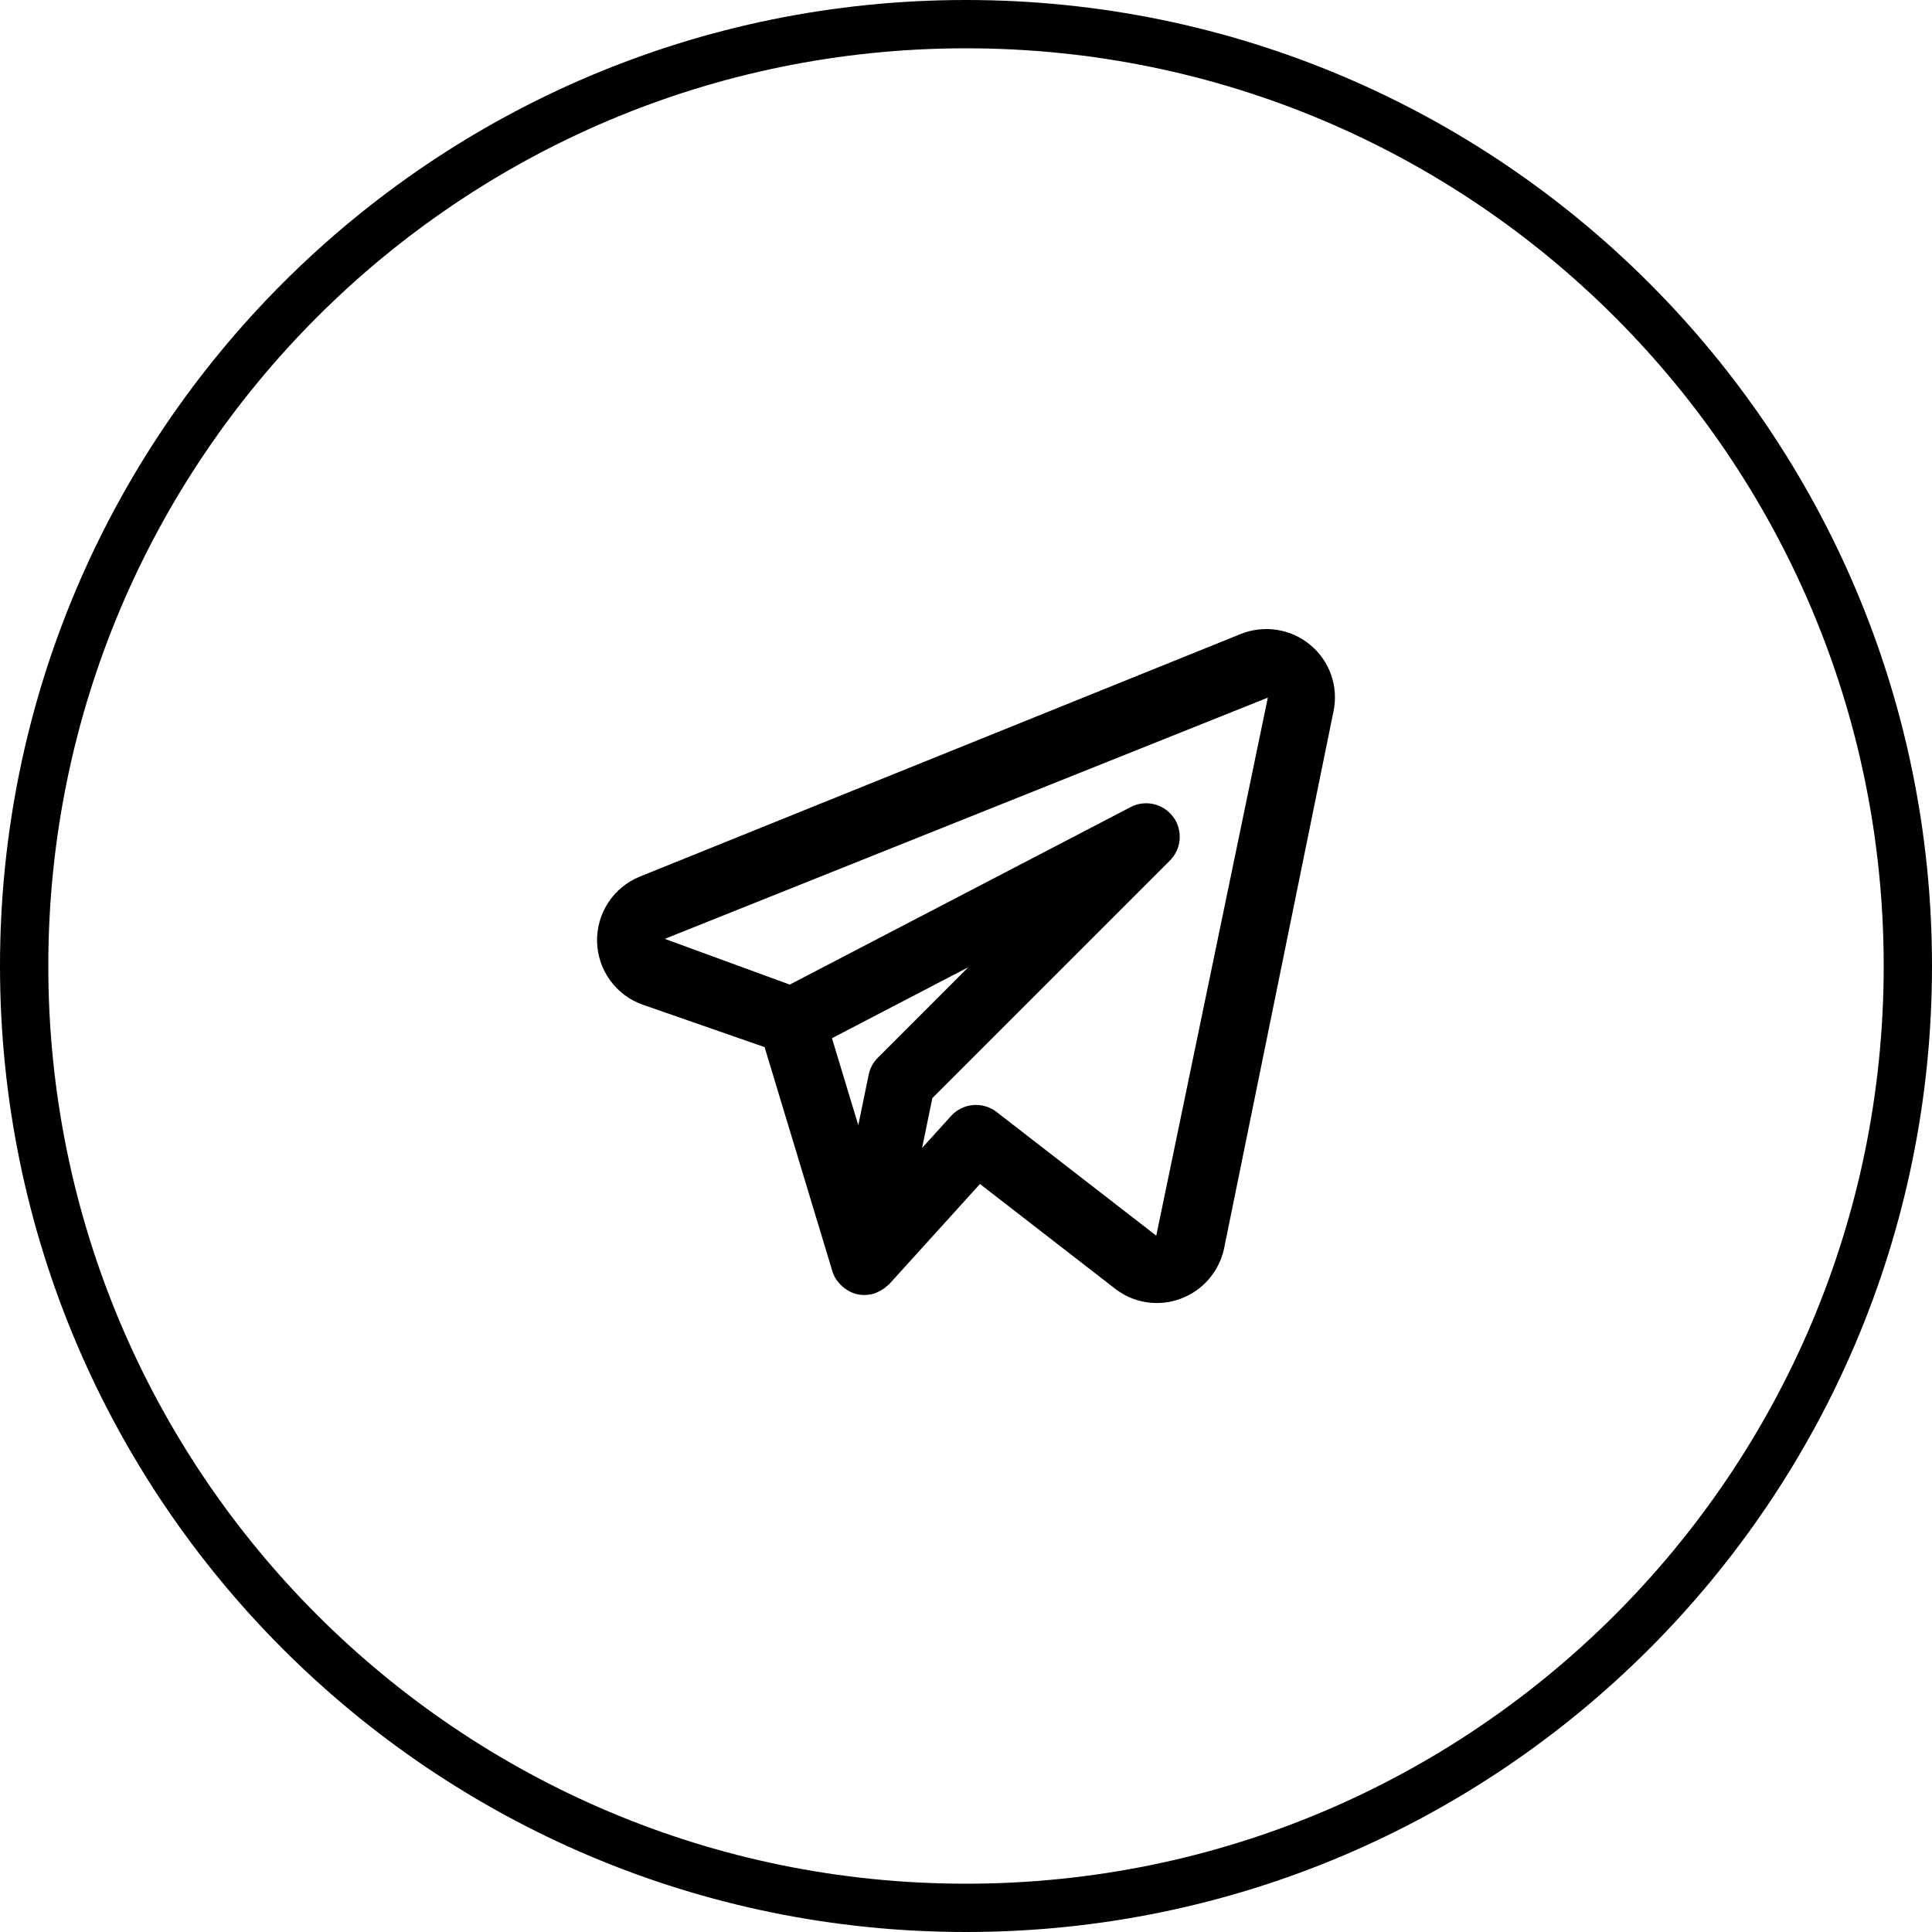
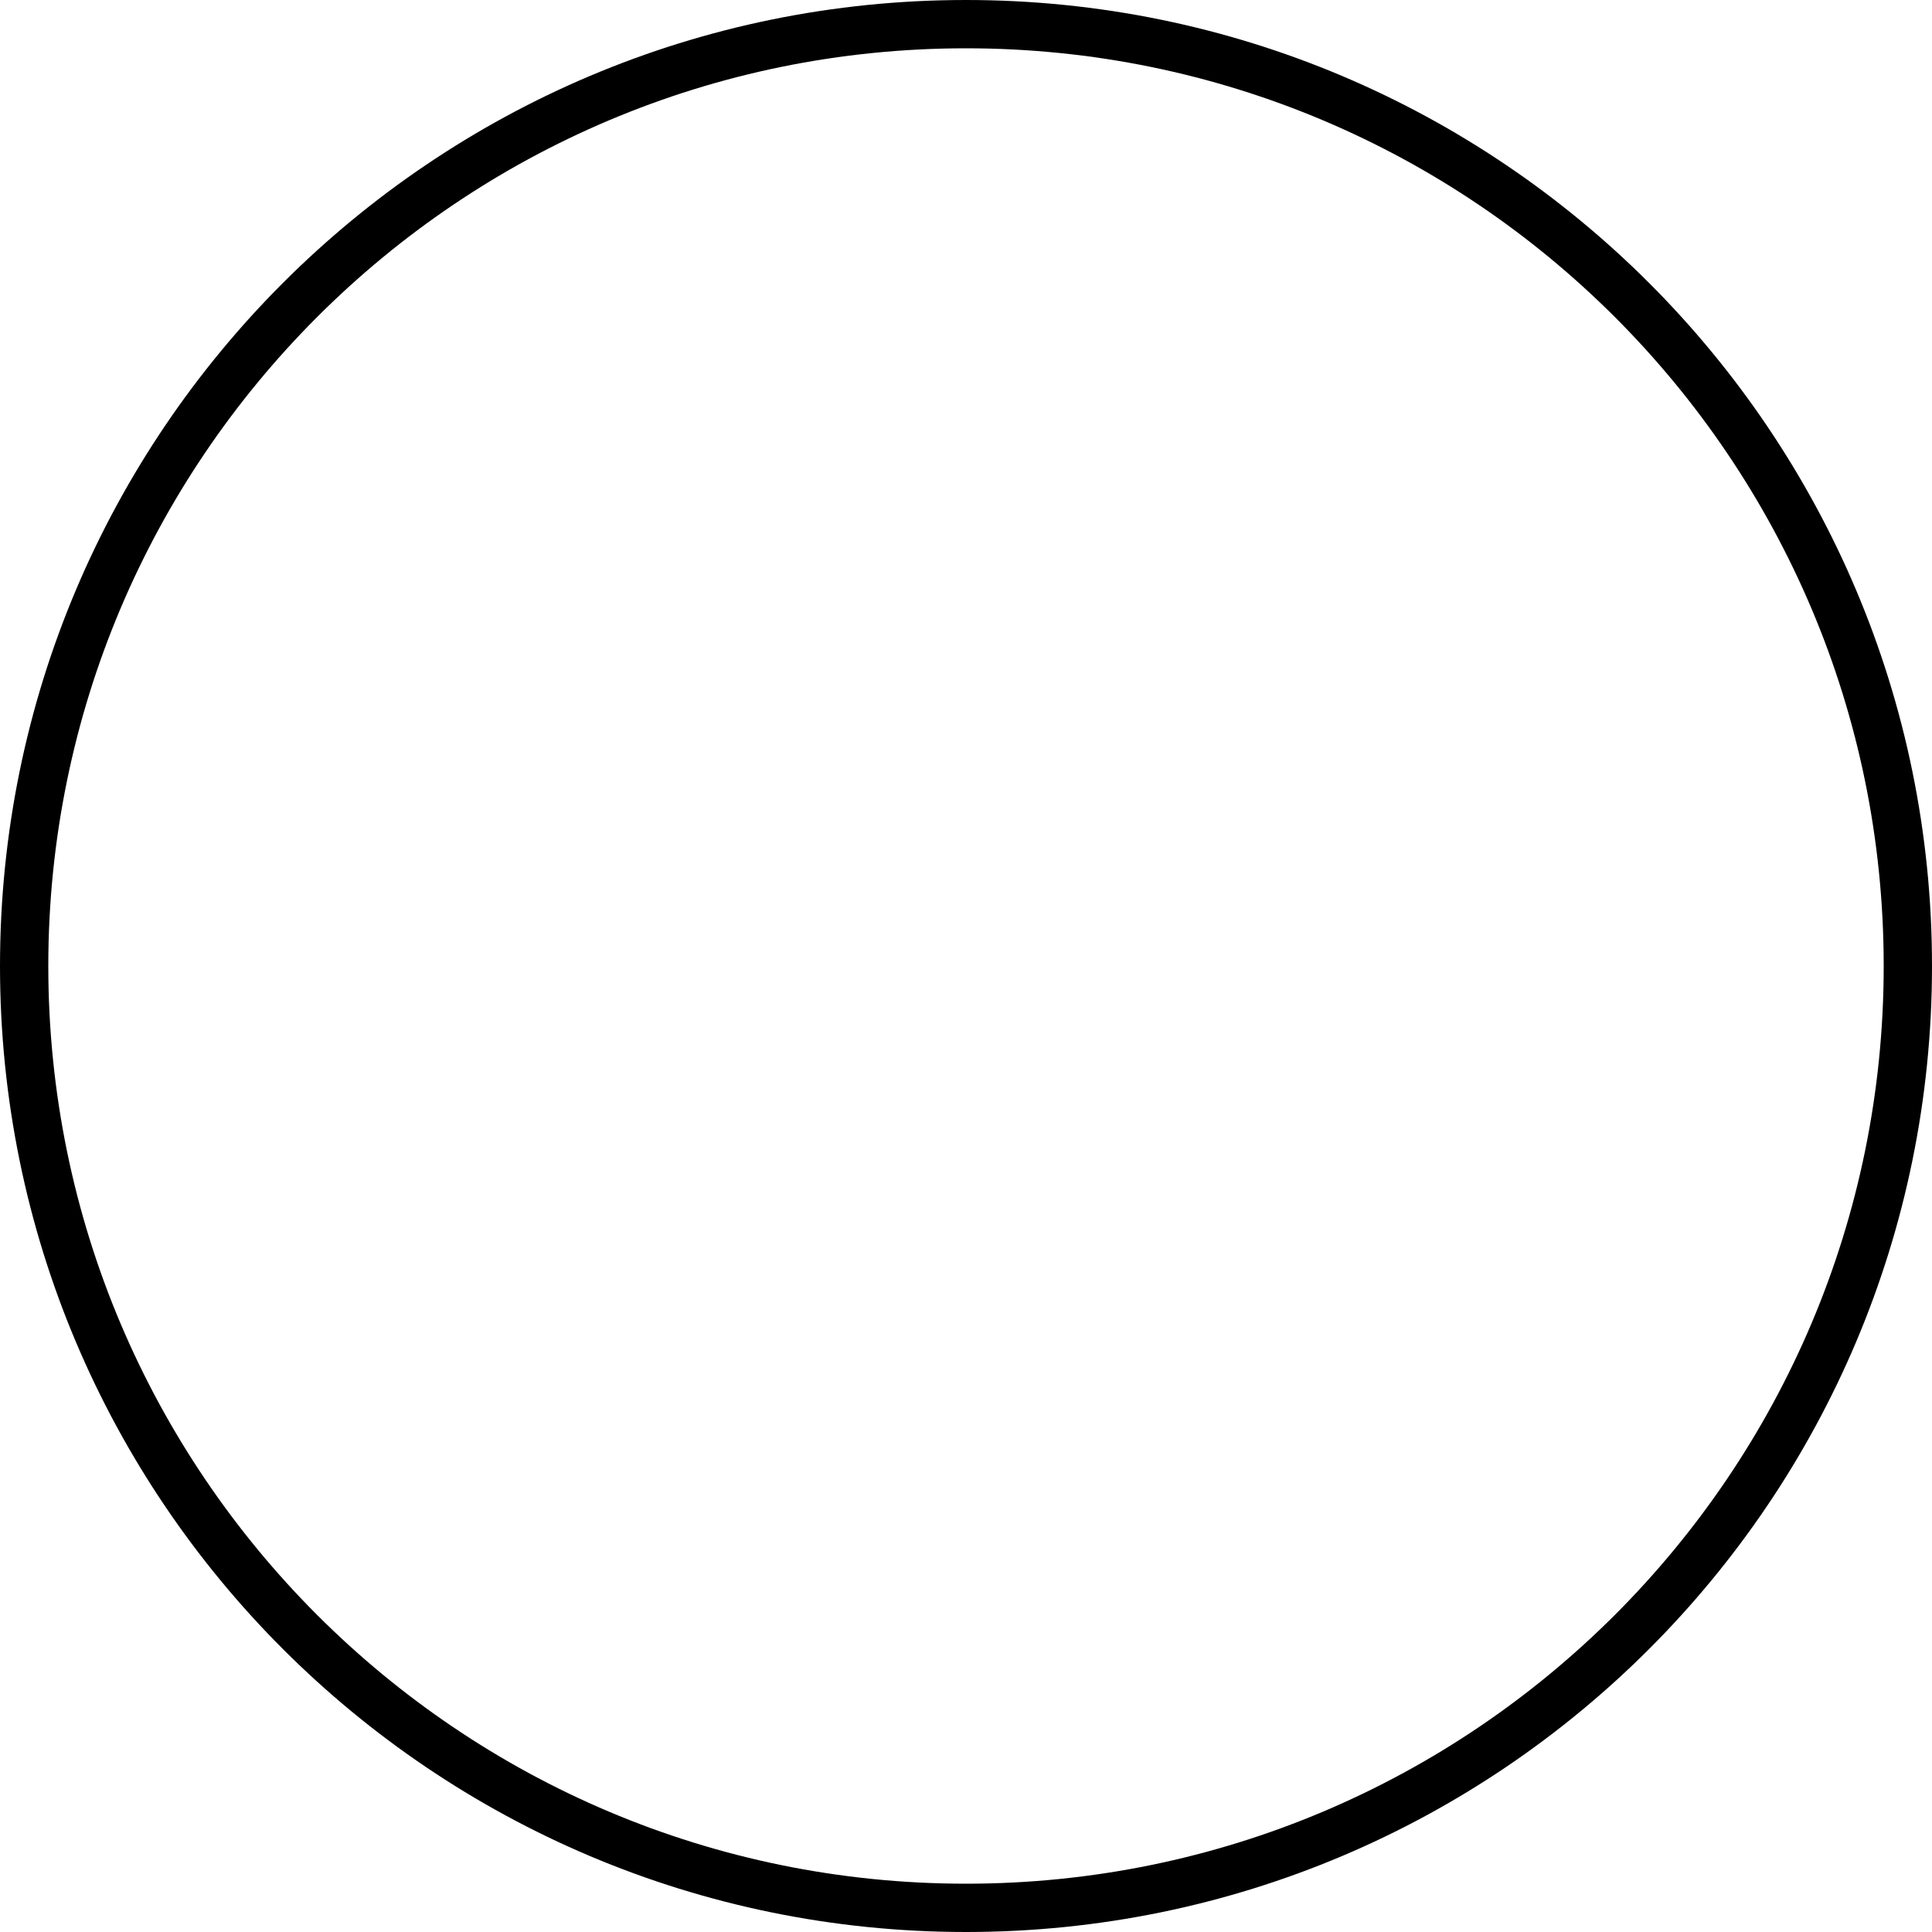
<svg xmlns="http://www.w3.org/2000/svg" width="48" height="48" viewBox="0 0 48 48" fill="none">
  <path d="M0.6 24C0.6 11.076 11.076 0.6 24 0.6C36.923 0.6 47.4 11.076 47.4 24C47.4 36.923 36.923 47.4 24 47.4C11.076 47.4 0.6 36.923 0.6 24Z" stroke="black" stroke-width="1.2" />
-   <path d="M32.554 16.023C32.317 15.826 32.031 15.696 31.726 15.649C31.421 15.601 31.108 15.637 30.822 15.753L15.888 21.782C15.569 21.914 15.297 22.139 15.109 22.429C14.92 22.718 14.825 23.058 14.834 23.404C14.844 23.749 14.958 24.083 15.162 24.362C15.365 24.64 15.649 24.851 15.975 24.964L18.996 26.015L20.68 31.583C20.703 31.657 20.736 31.728 20.779 31.793C20.785 31.803 20.794 31.811 20.801 31.82C20.85 31.889 20.91 31.95 20.977 32C20.996 32.015 21.015 32.029 21.035 32.042C21.114 32.094 21.202 32.133 21.294 32.155L21.304 32.156L21.31 32.158C21.365 32.17 21.422 32.175 21.478 32.175C21.484 32.175 21.488 32.173 21.494 32.173C21.579 32.171 21.664 32.157 21.745 32.129C21.764 32.123 21.78 32.112 21.798 32.104C21.858 32.079 21.915 32.047 21.968 32.009C22.011 31.973 22.053 31.938 22.095 31.902L24.347 29.416L27.705 32.018C28.001 32.248 28.365 32.373 28.74 32.373C29.132 32.373 29.513 32.237 29.818 31.989C30.122 31.742 30.332 31.397 30.413 31.012L33.132 17.665C33.194 17.365 33.172 17.053 33.071 16.764C32.969 16.475 32.79 16.219 32.554 16.023ZM21.809 26.28C21.693 26.395 21.614 26.542 21.582 26.702L21.324 27.955L20.67 25.794L24.058 24.03L21.809 26.28ZM28.727 30.7L24.758 27.625C24.592 27.497 24.384 27.436 24.174 27.455C23.965 27.473 23.771 27.569 23.63 27.725L22.909 28.521L23.164 27.282L29.066 21.38C29.207 21.239 29.293 21.052 29.308 20.854C29.323 20.655 29.267 20.458 29.149 20.297C29.031 20.137 28.86 20.024 28.666 19.979C28.472 19.933 28.268 19.959 28.092 20.051L19.621 24.462L16.517 23.326L31.499 17.332L28.727 30.7Z" fill="black" />
</svg>